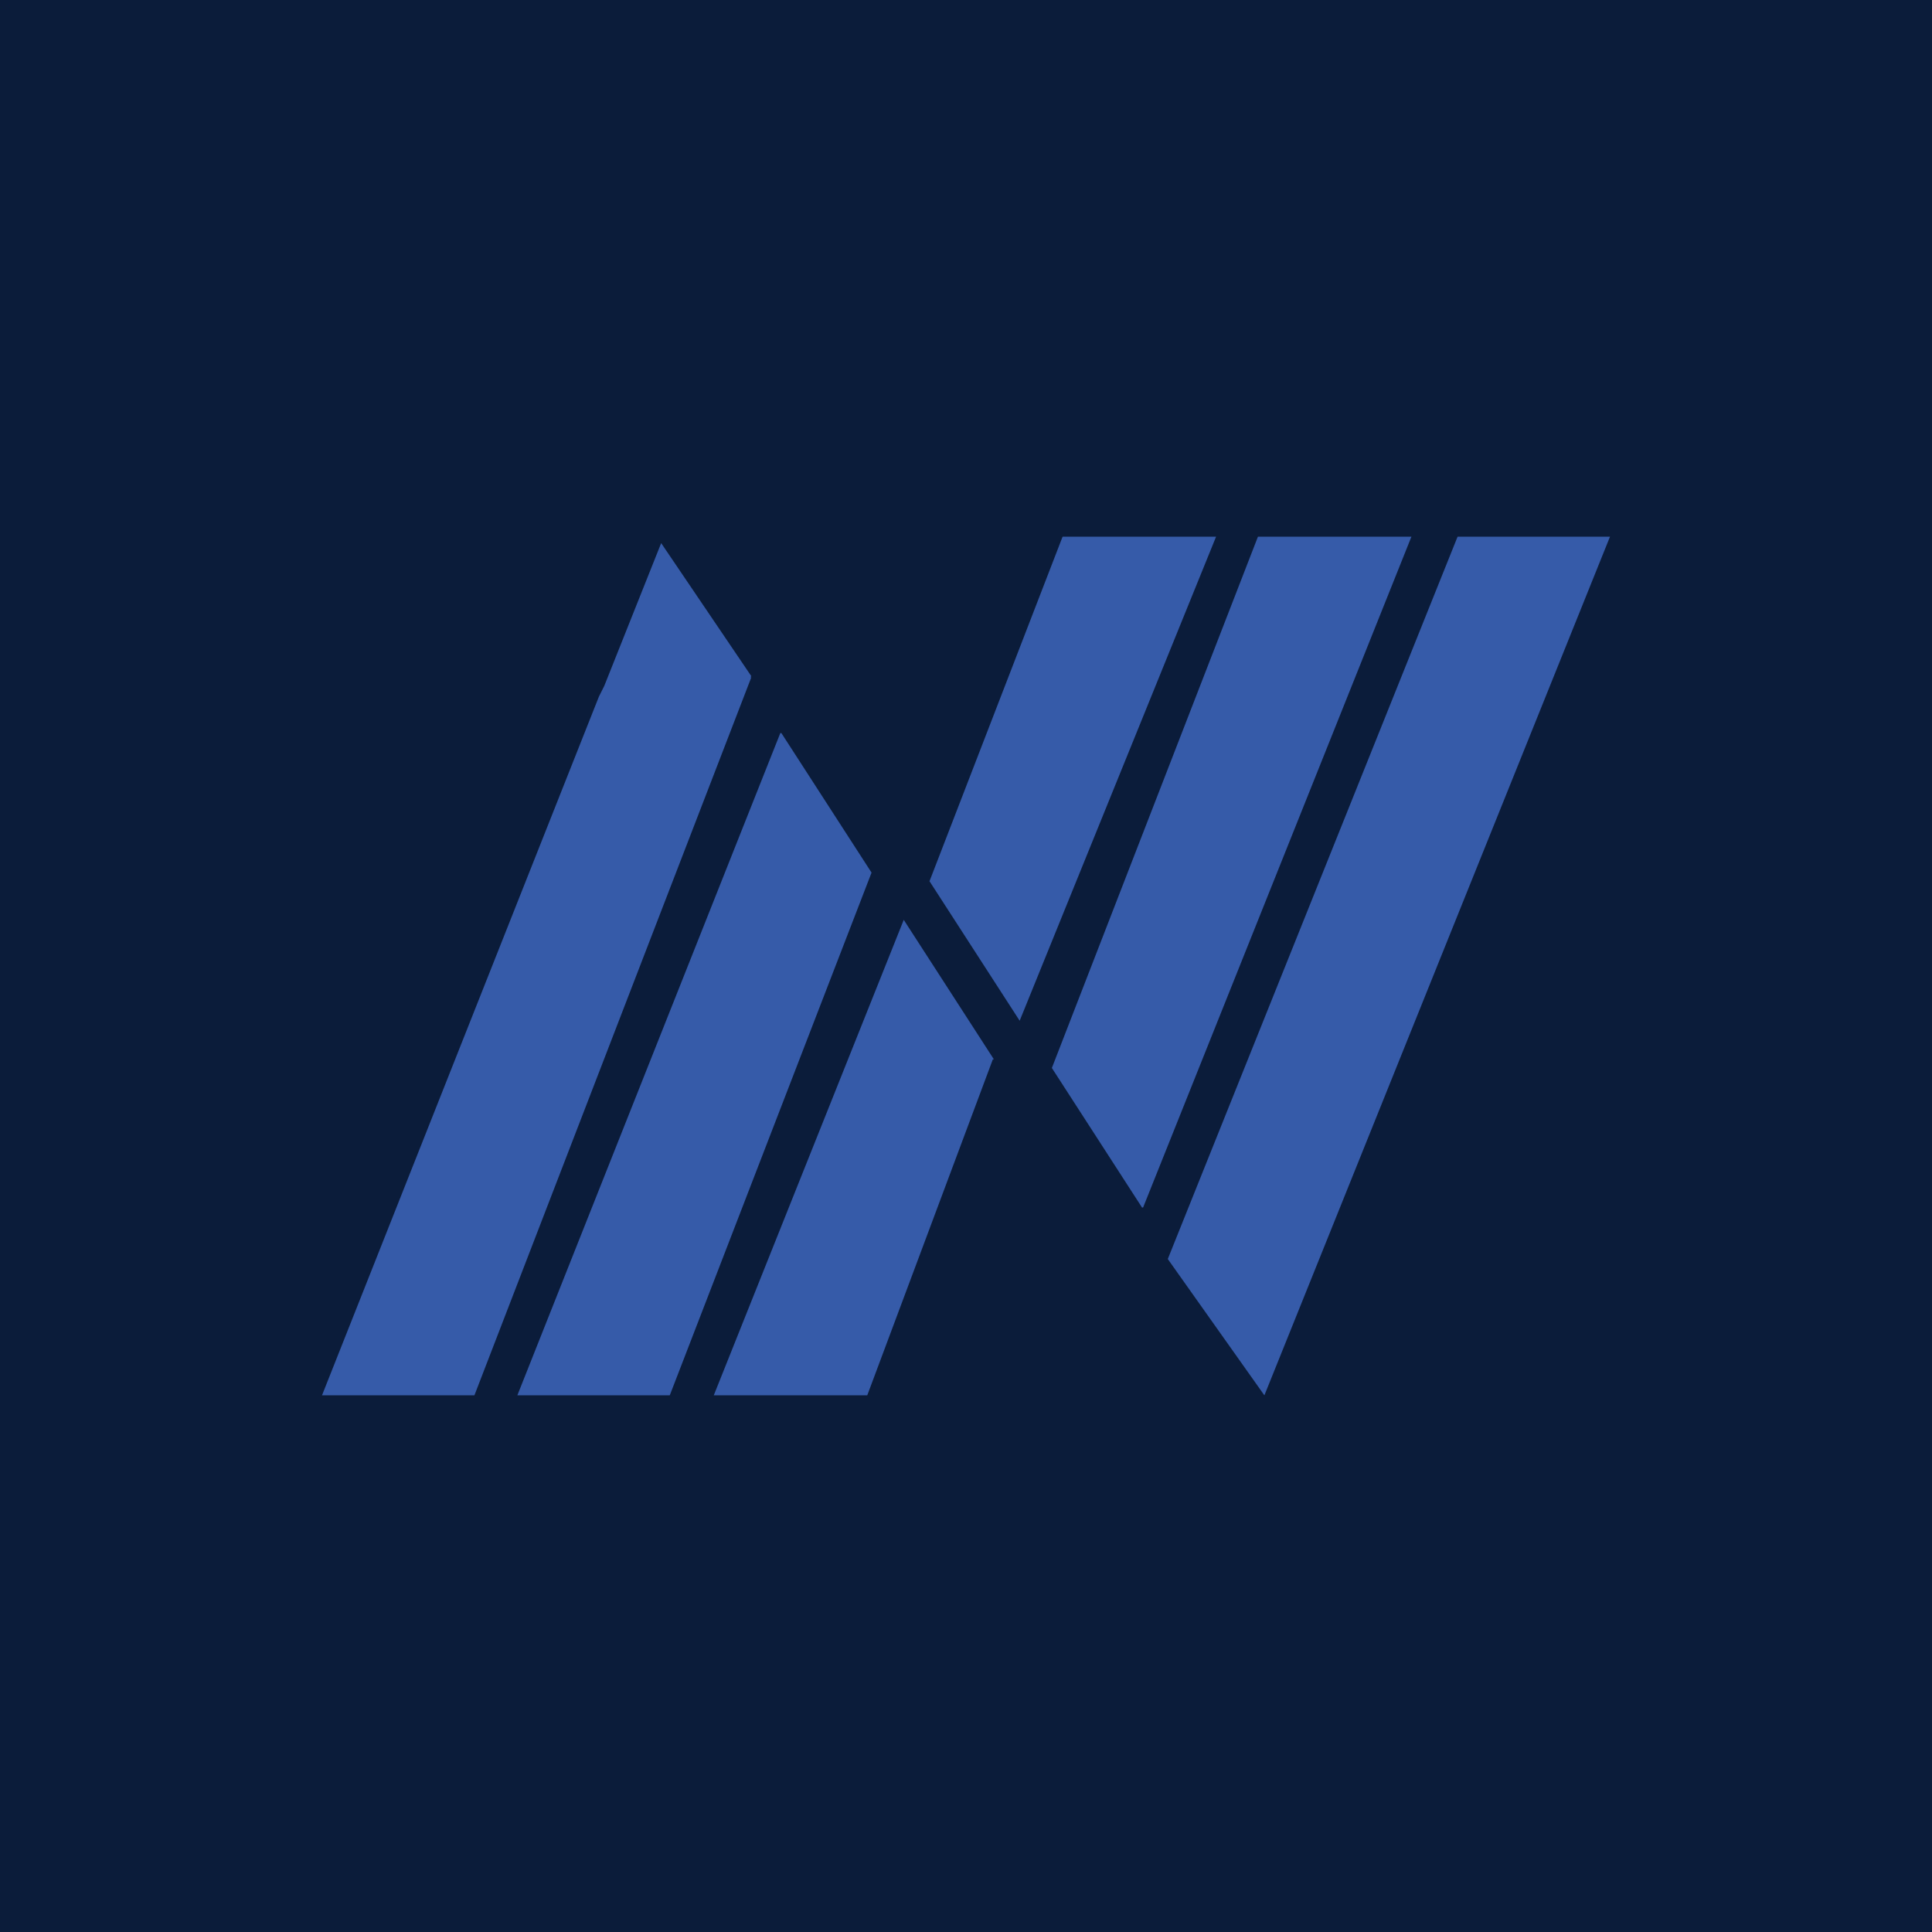
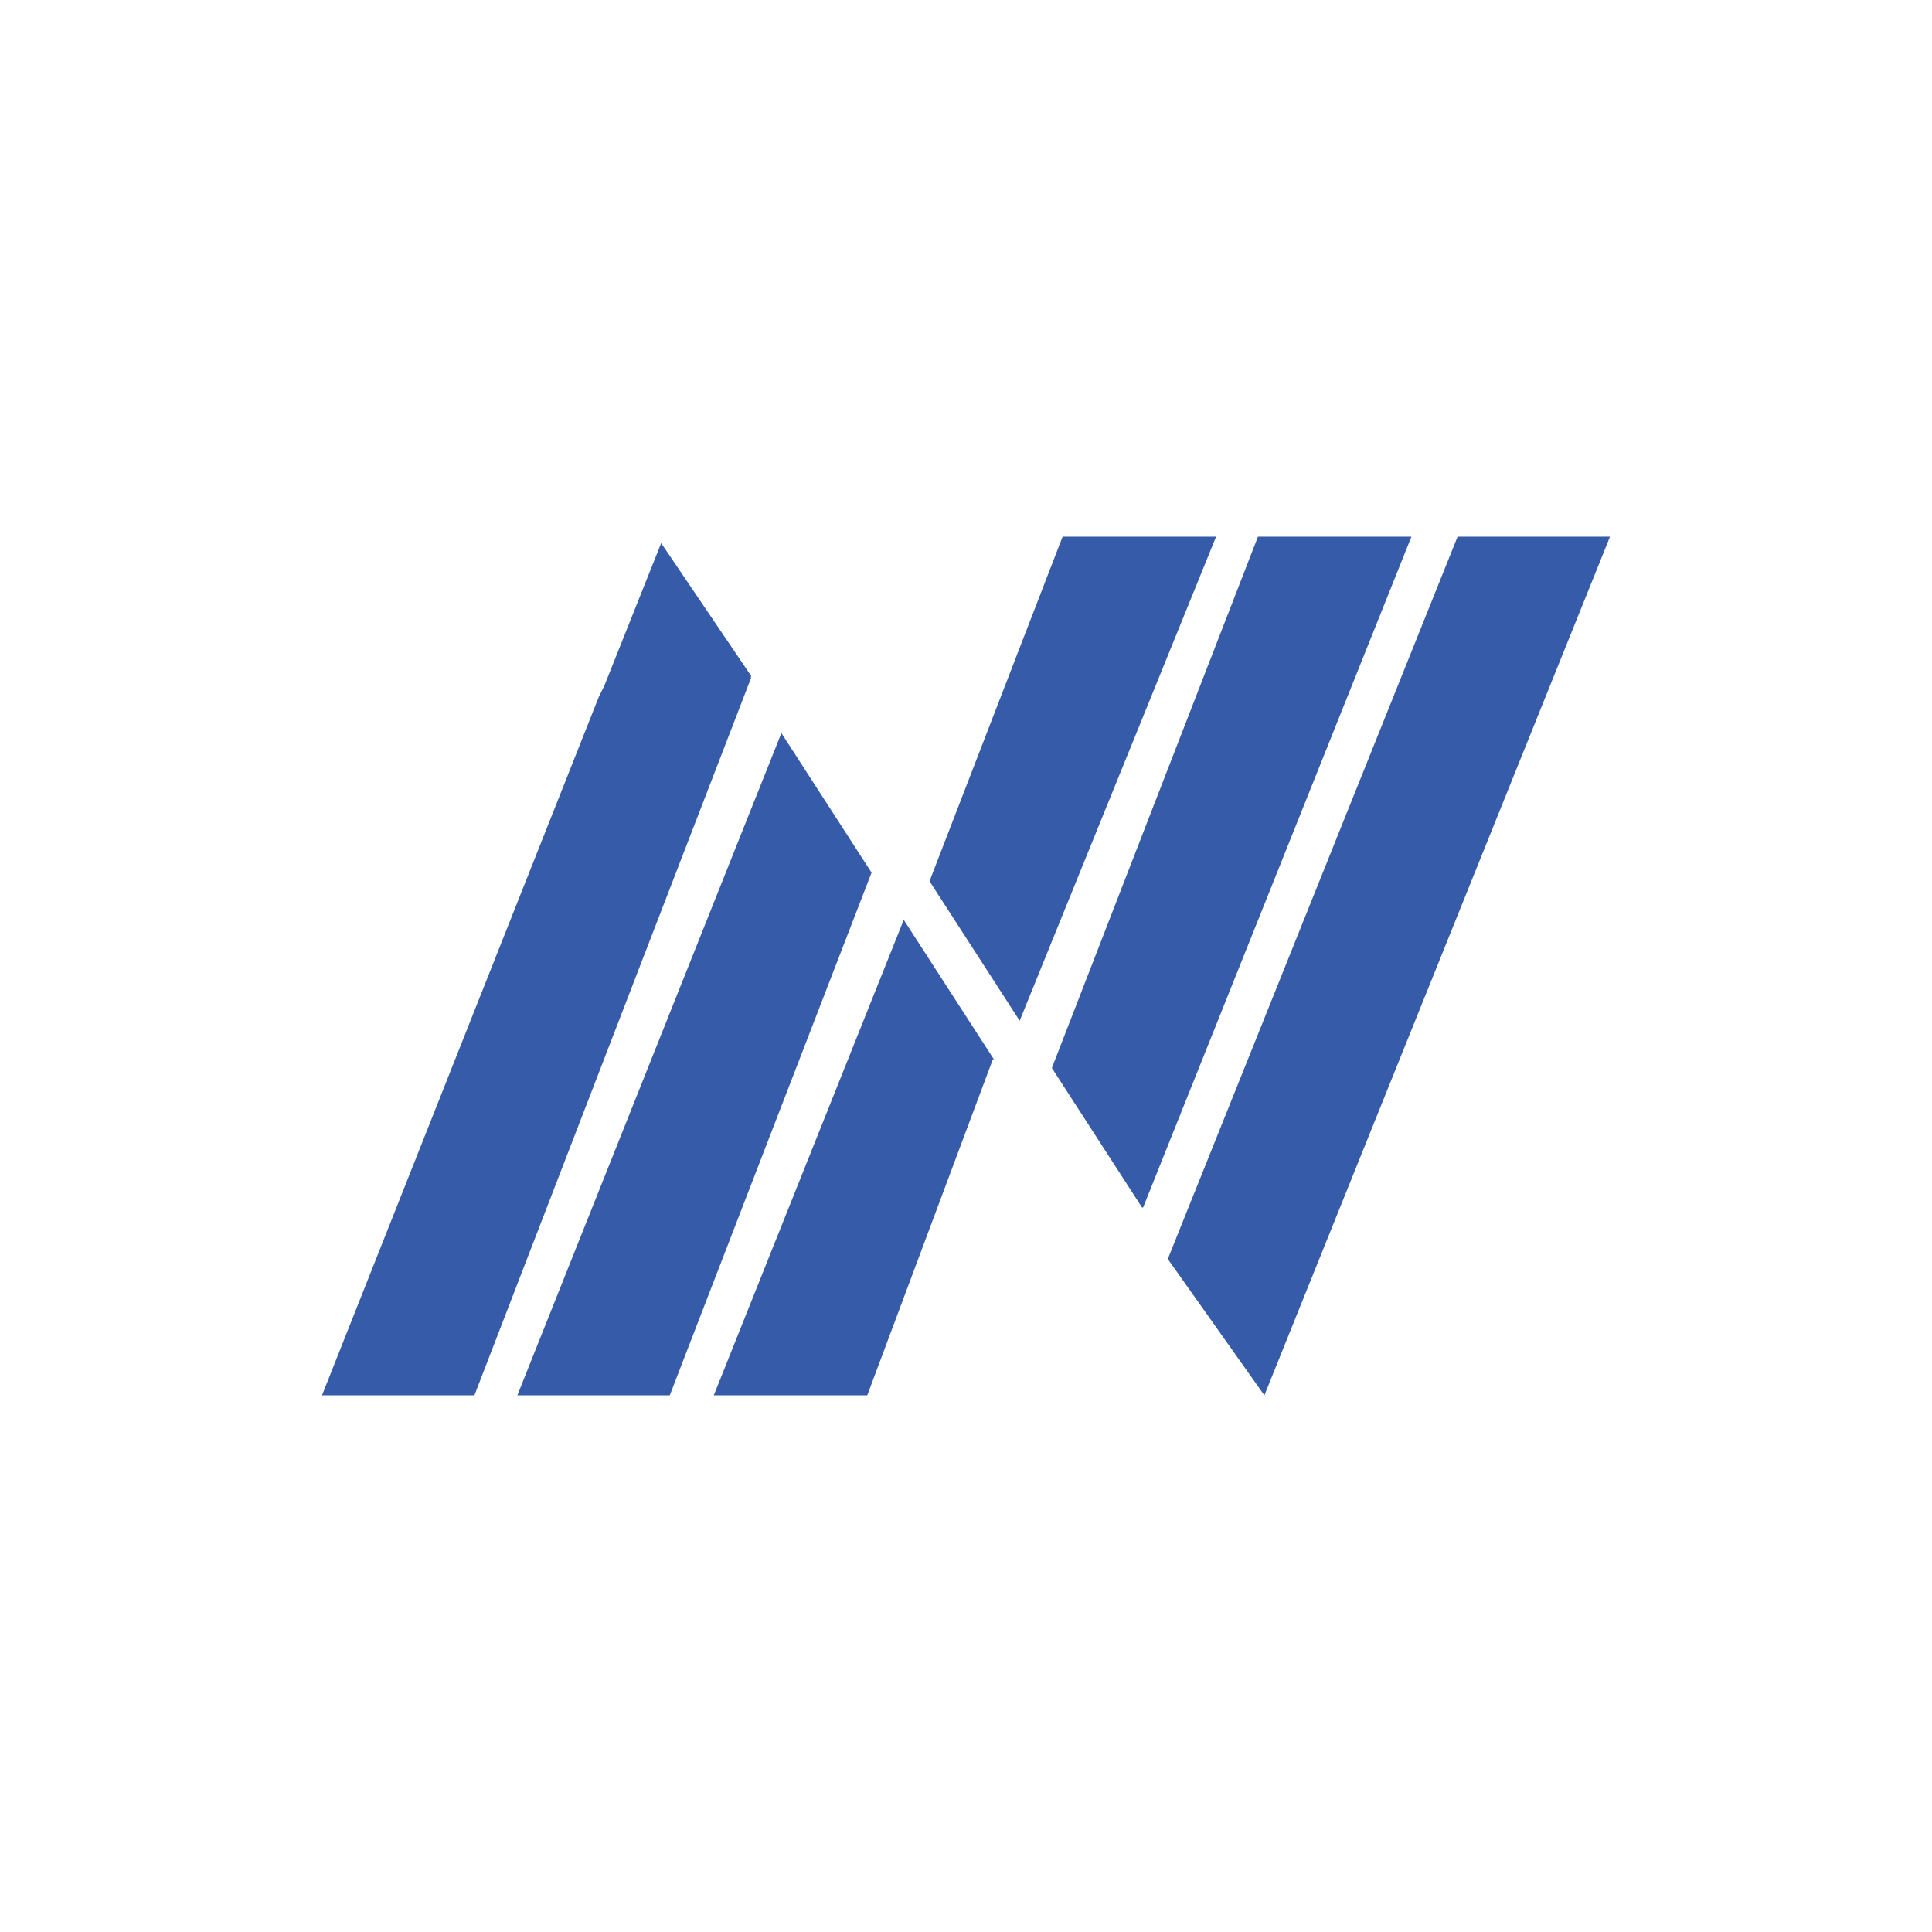
<svg xmlns="http://www.w3.org/2000/svg" width="18" height="18">
-   <path fill="#0B1C3A" d="M0 0h18v18H0z" />
-   <path fill="#365BA9" d="m9.5 9.51-.84-1.3L9.9 5h1.43zm1.14 1.74-.84-1.3L11.72 5h1.43l-2.5 6.25ZM7 6.3l-.84-1.24-.53 1.33-.05.1L3 13h1.42L7 6.31h-.01Zm.28.53.84 1.3L6.24 13H4.82l2.45-6.17Zm1.98 3.04-.84-1.3L6.65 13h1.43l1.17-3.13ZM15 5l-3.22 8-.9-1.27L13.58 5z" />
+   <path fill="#365BA9" d="m9.5 9.51-.84-1.3L9.9 5h1.43zm1.14 1.74-.84-1.3L11.72 5h1.43l-2.5 6.25ZM7 6.3l-.84-1.24-.53 1.33-.05.1L3 13h1.42L7 6.31h-.01Zm.28.53.84 1.3L6.24 13H4.82Zm1.98 3.04-.84-1.3L6.65 13h1.43l1.17-3.13ZM15 5l-3.22 8-.9-1.27L13.58 5z" />
</svg>